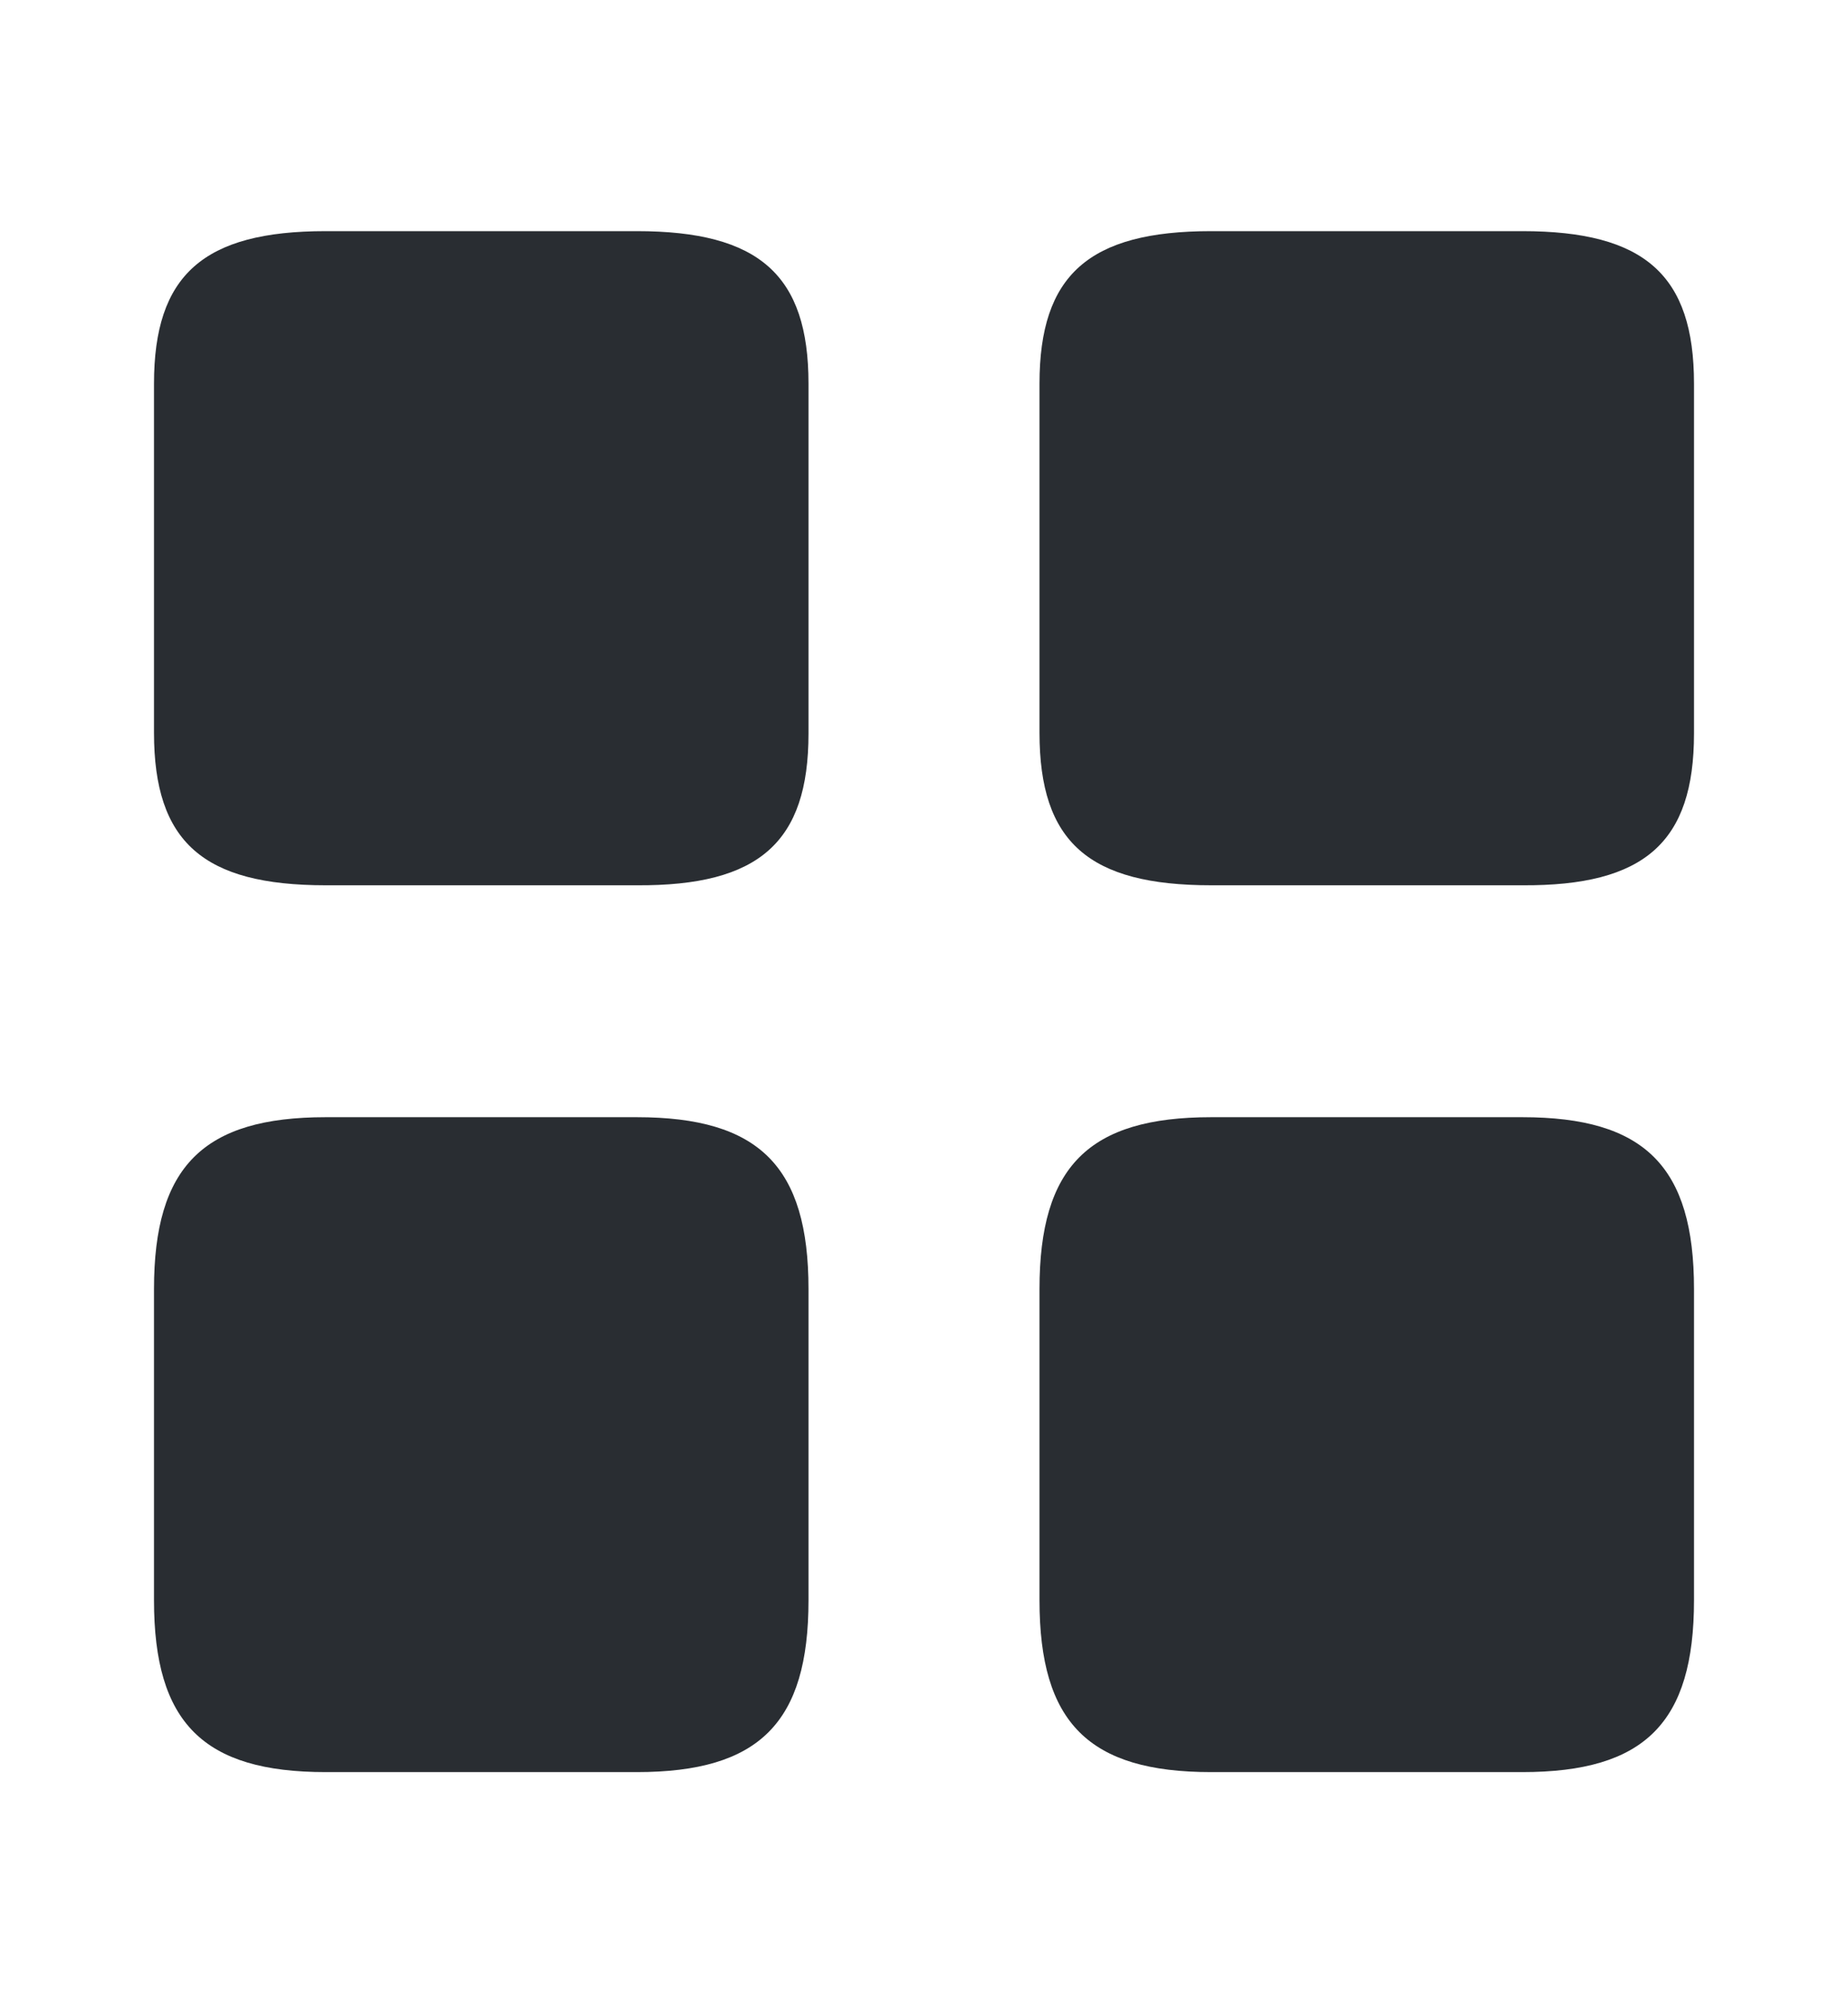
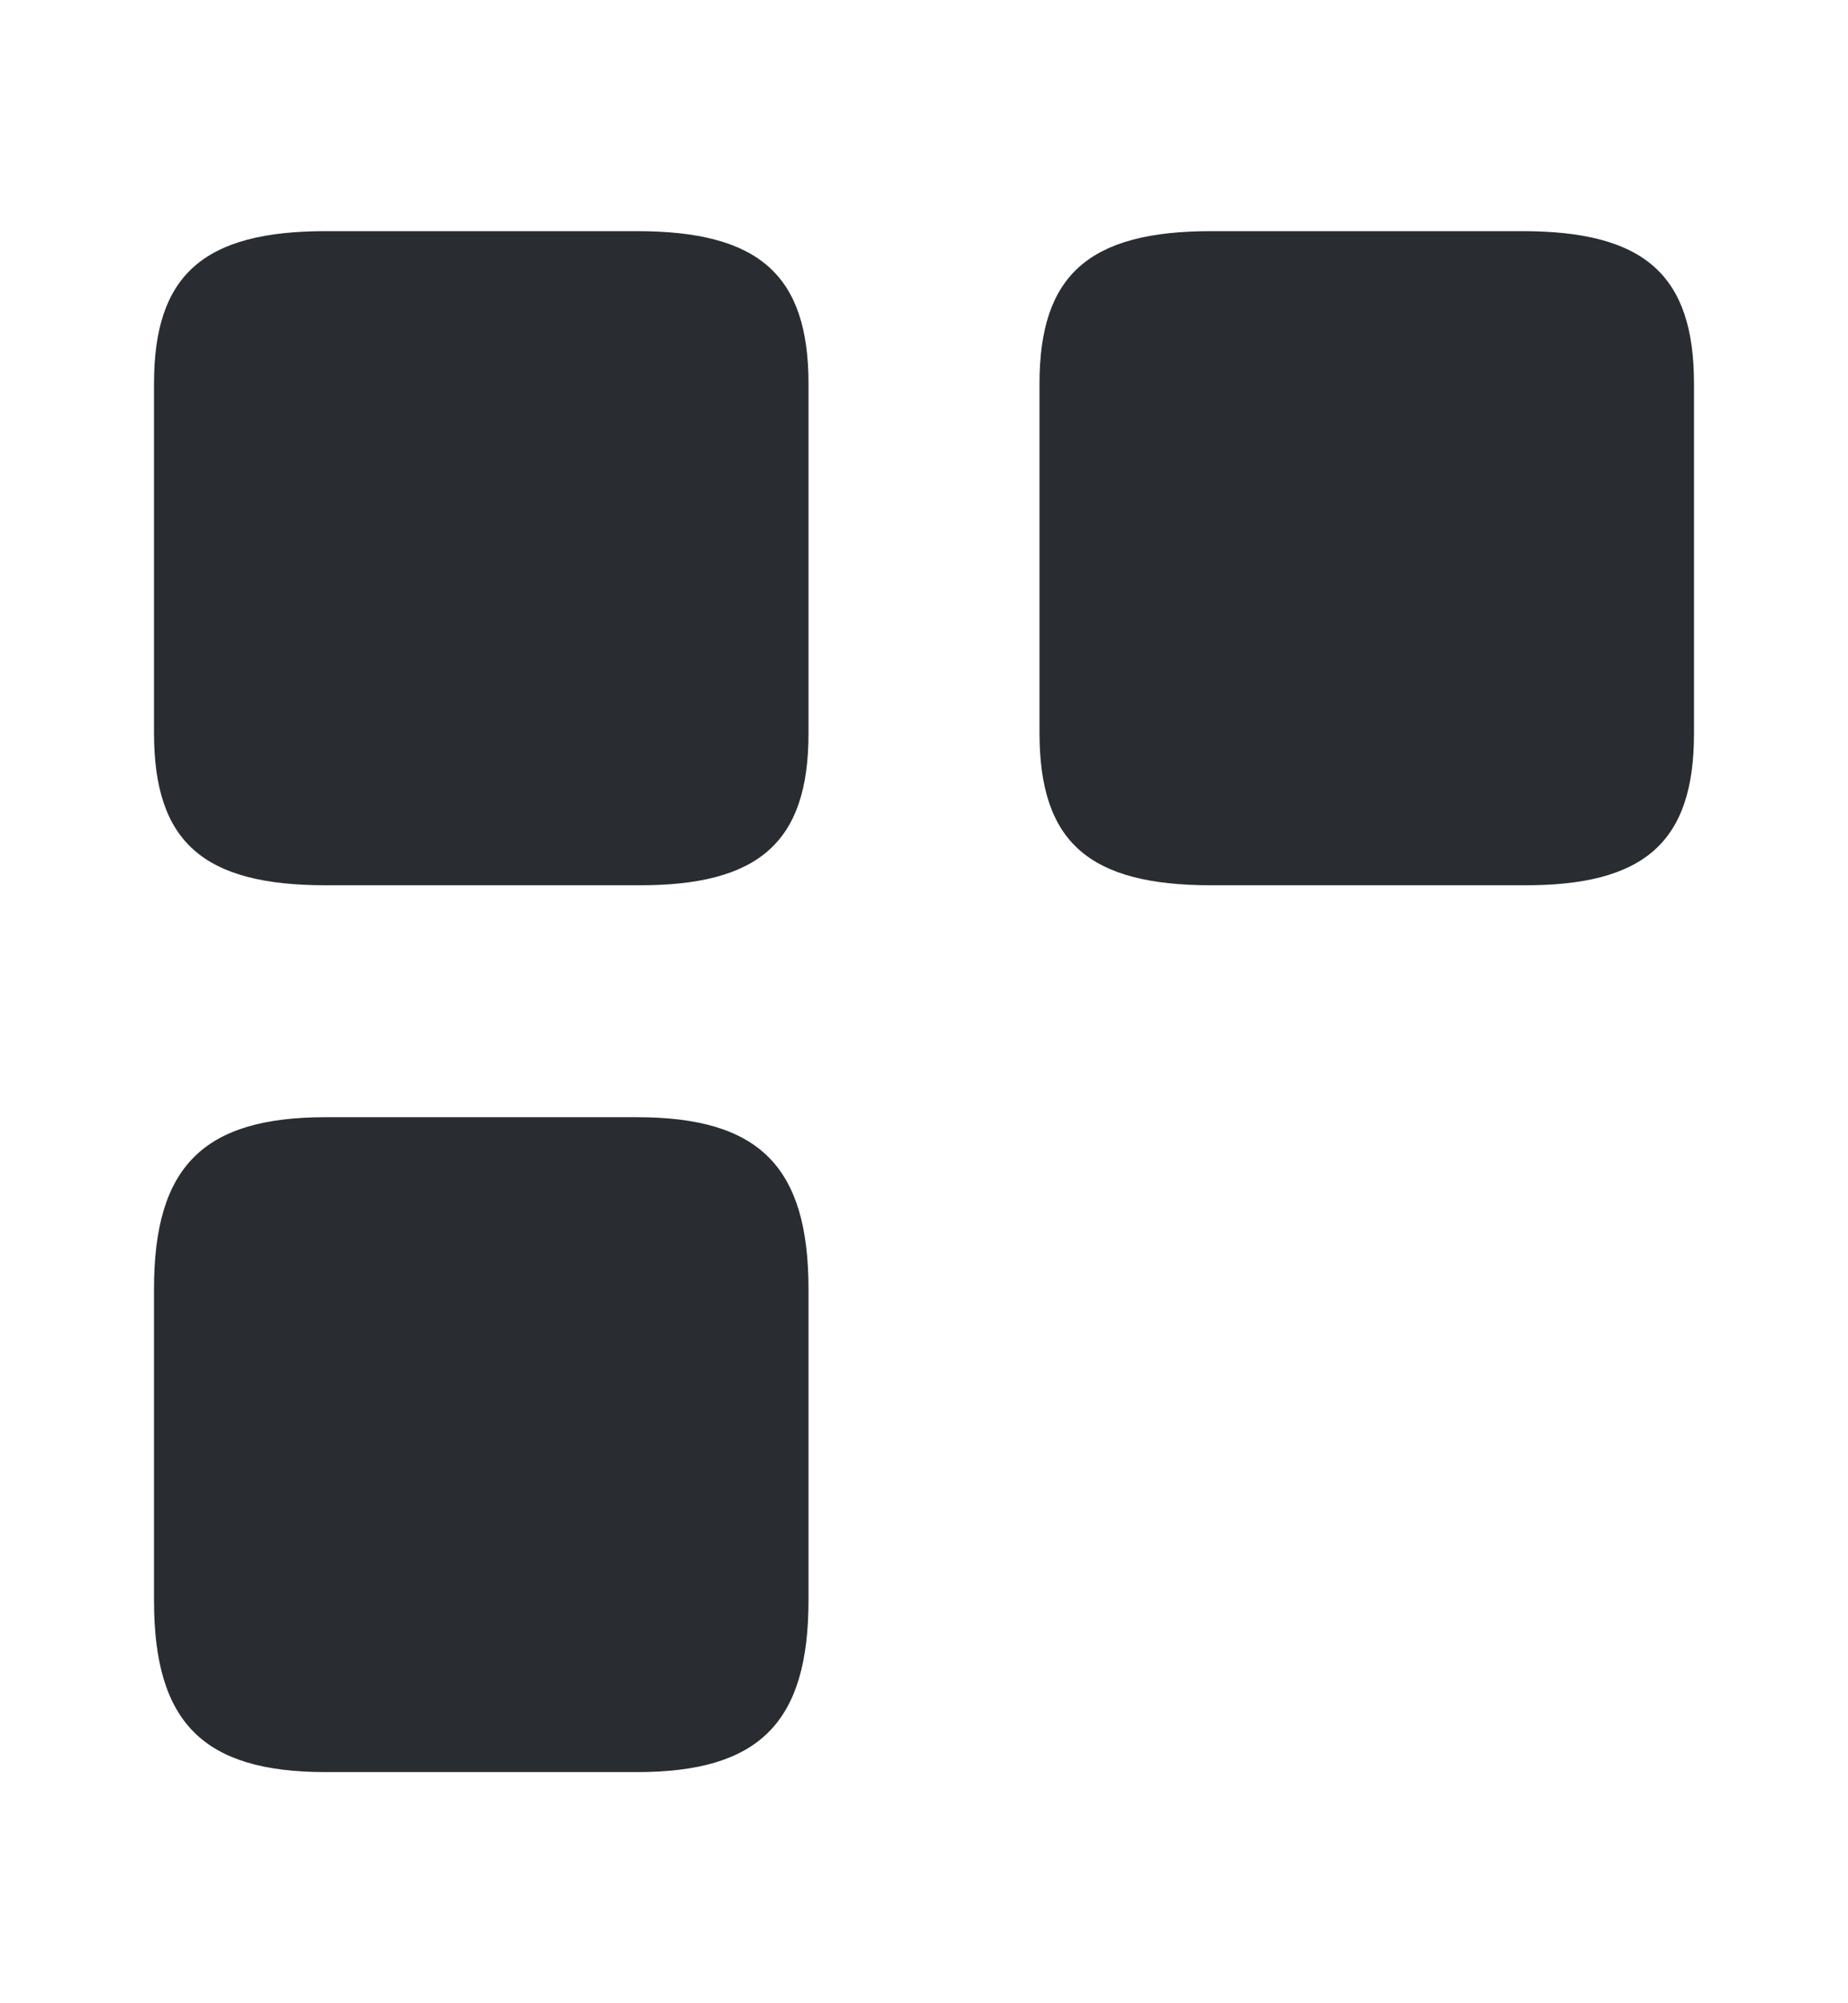
<svg xmlns="http://www.w3.org/2000/svg" width="12" height="13" viewBox="0 0 12 13" fill="none">
  <path d="M11 4.76V2.49C11 1.785 10.68 1.5 9.885 1.5H7.865C7.07 1.5 6.75 1.785 6.75 2.49V4.755C6.75 5.465 7.07 5.745 7.865 5.745H9.885C10.68 5.75 11 5.465 11 4.76Z" fill="#292D32" />
-   <path d="M11 10.385V8.365C11 7.57 10.68 7.25 9.885 7.25H7.865C7.07 7.25 6.75 7.57 6.75 8.365V10.385C6.75 11.18 7.07 11.5 7.865 11.5H9.885C10.68 11.5 11 11.18 11 10.385Z" fill="#292D32" />
  <path d="M5.25 4.76V2.49C5.25 1.785 4.93 1.5 4.135 1.5H2.115C1.32 1.5 1 1.785 1 2.49V4.755C1 5.465 1.32 5.745 2.115 5.745H4.135C4.93 5.75 5.25 5.465 5.25 4.76Z" fill="#292D32" />
  <path d="M5.25 10.385V8.365C5.25 7.57 4.93 7.25 4.135 7.25H2.115C1.32 7.25 1 7.57 1 8.365V10.385C1 11.18 1.32 11.5 2.115 11.5H4.135C4.93 11.5 5.25 11.18 5.25 10.385Z" fill="#292D32" />
</svg>